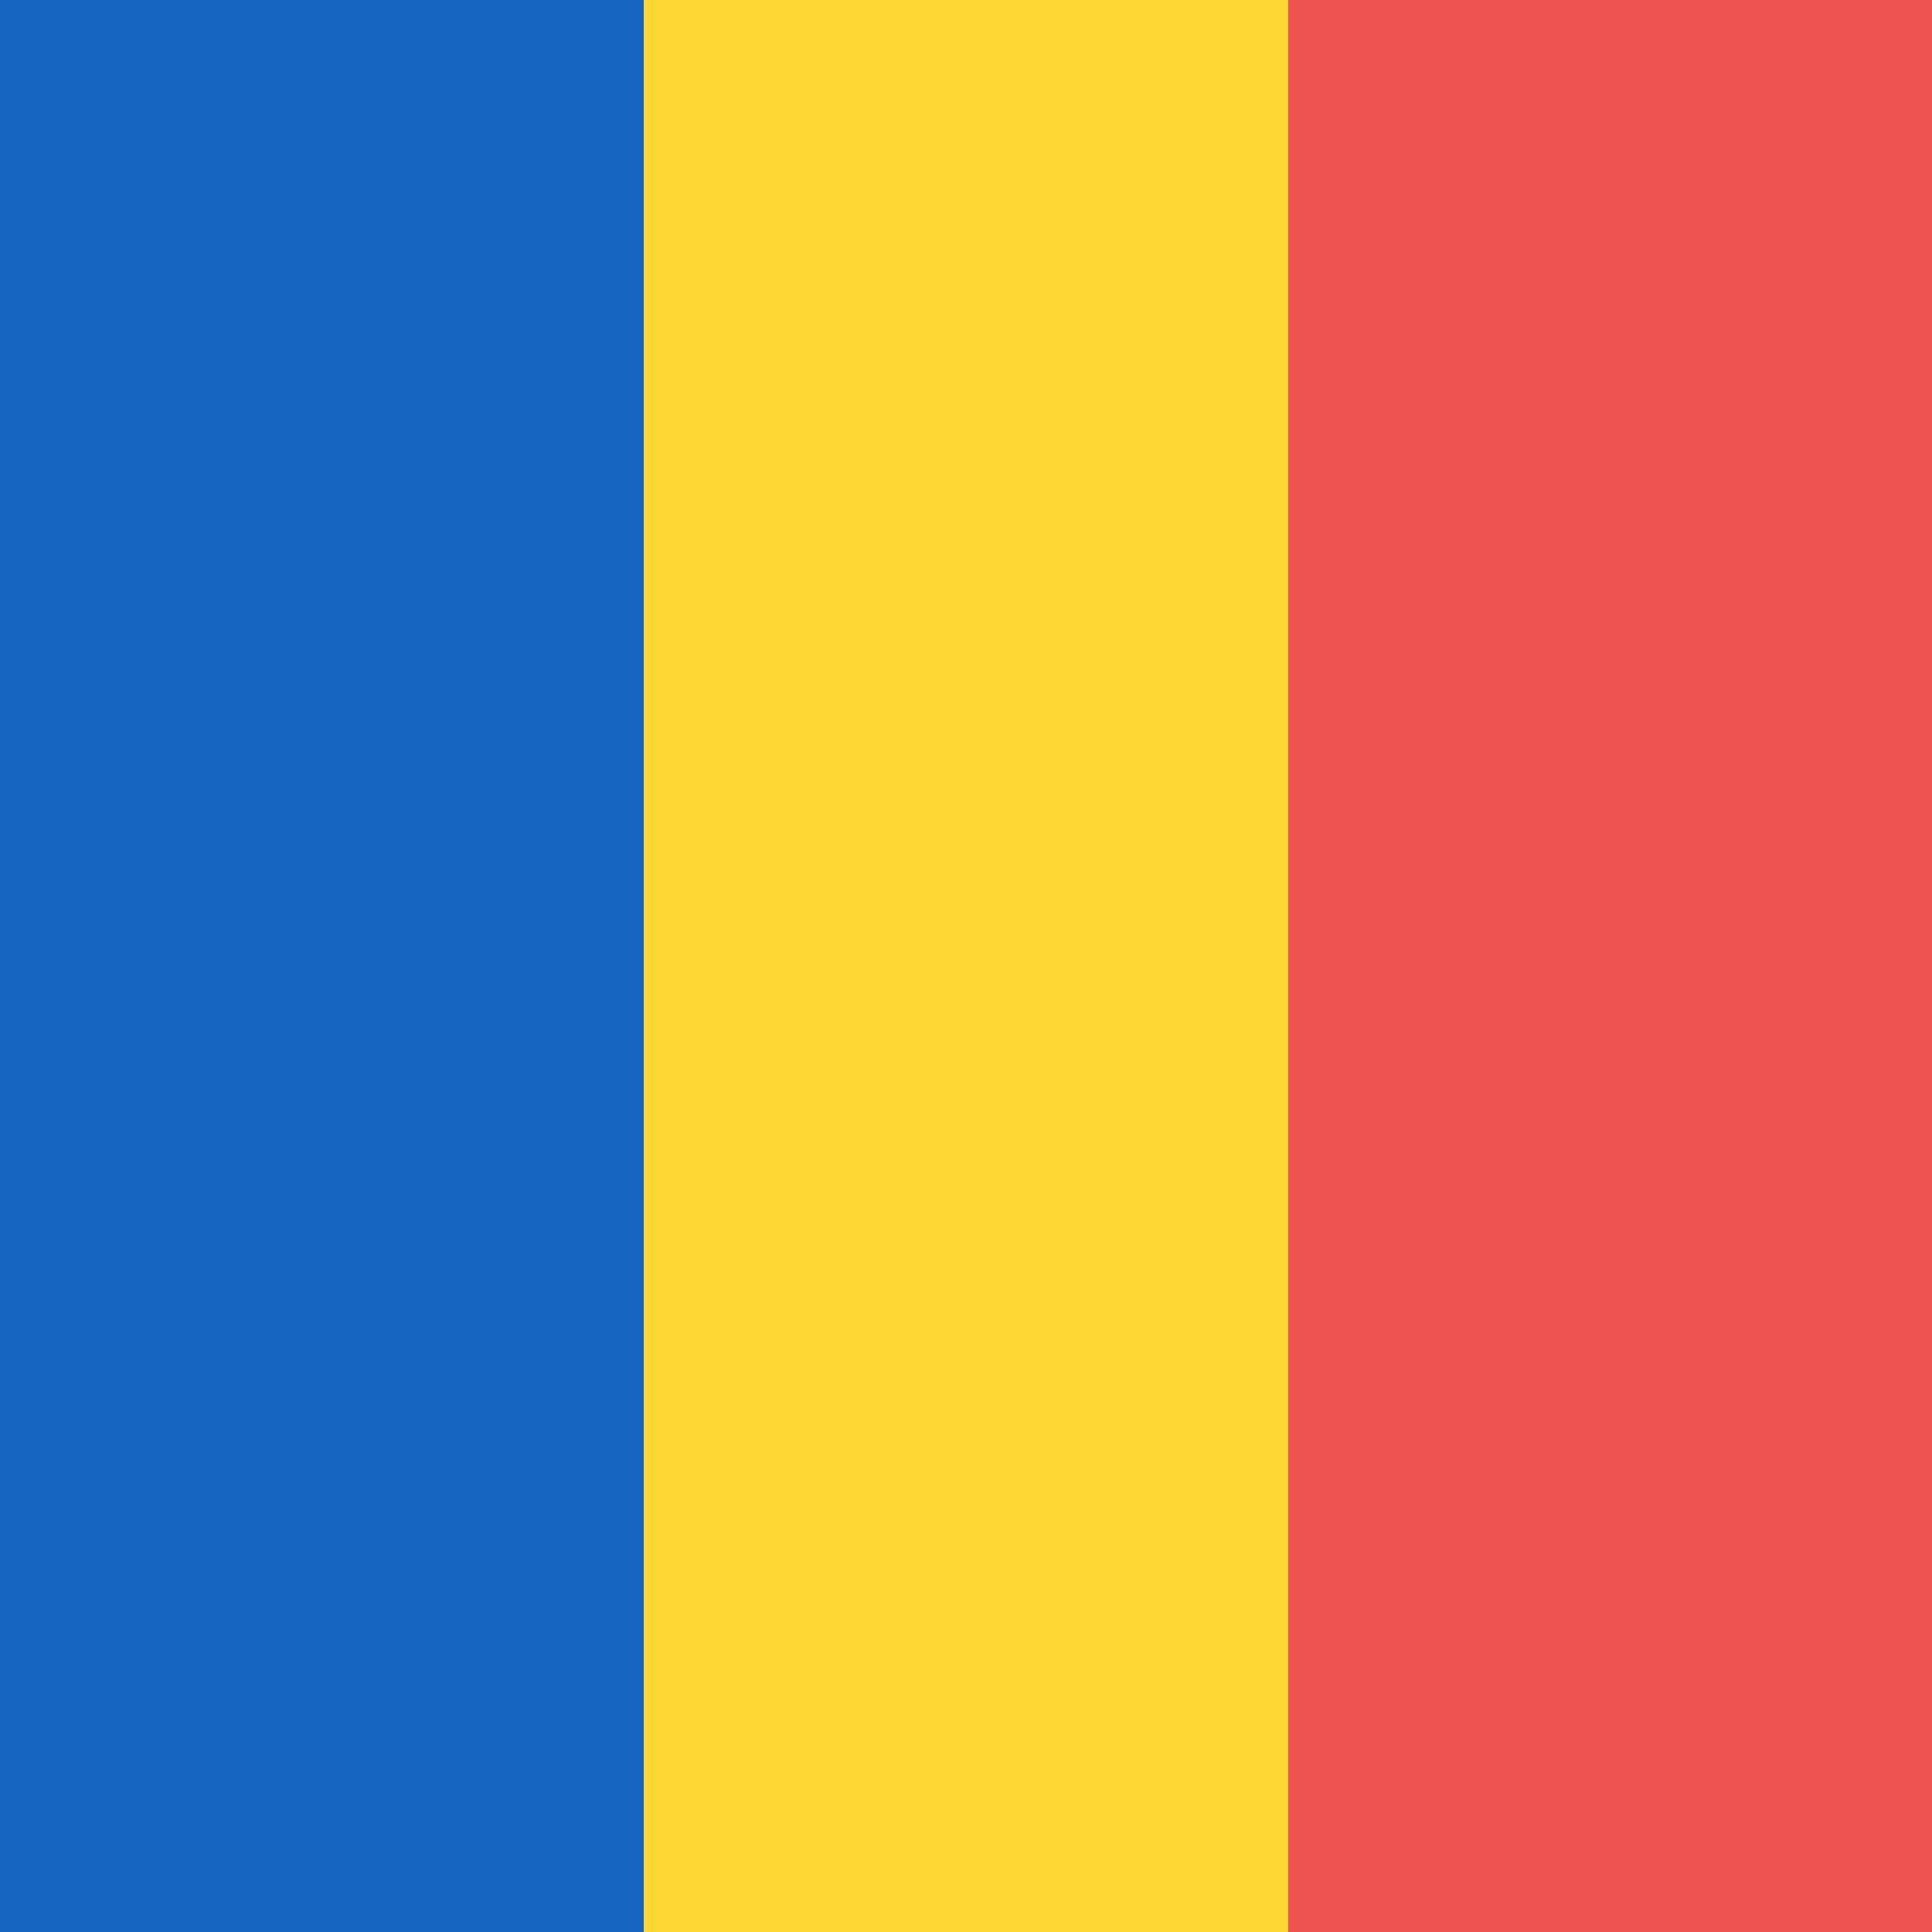
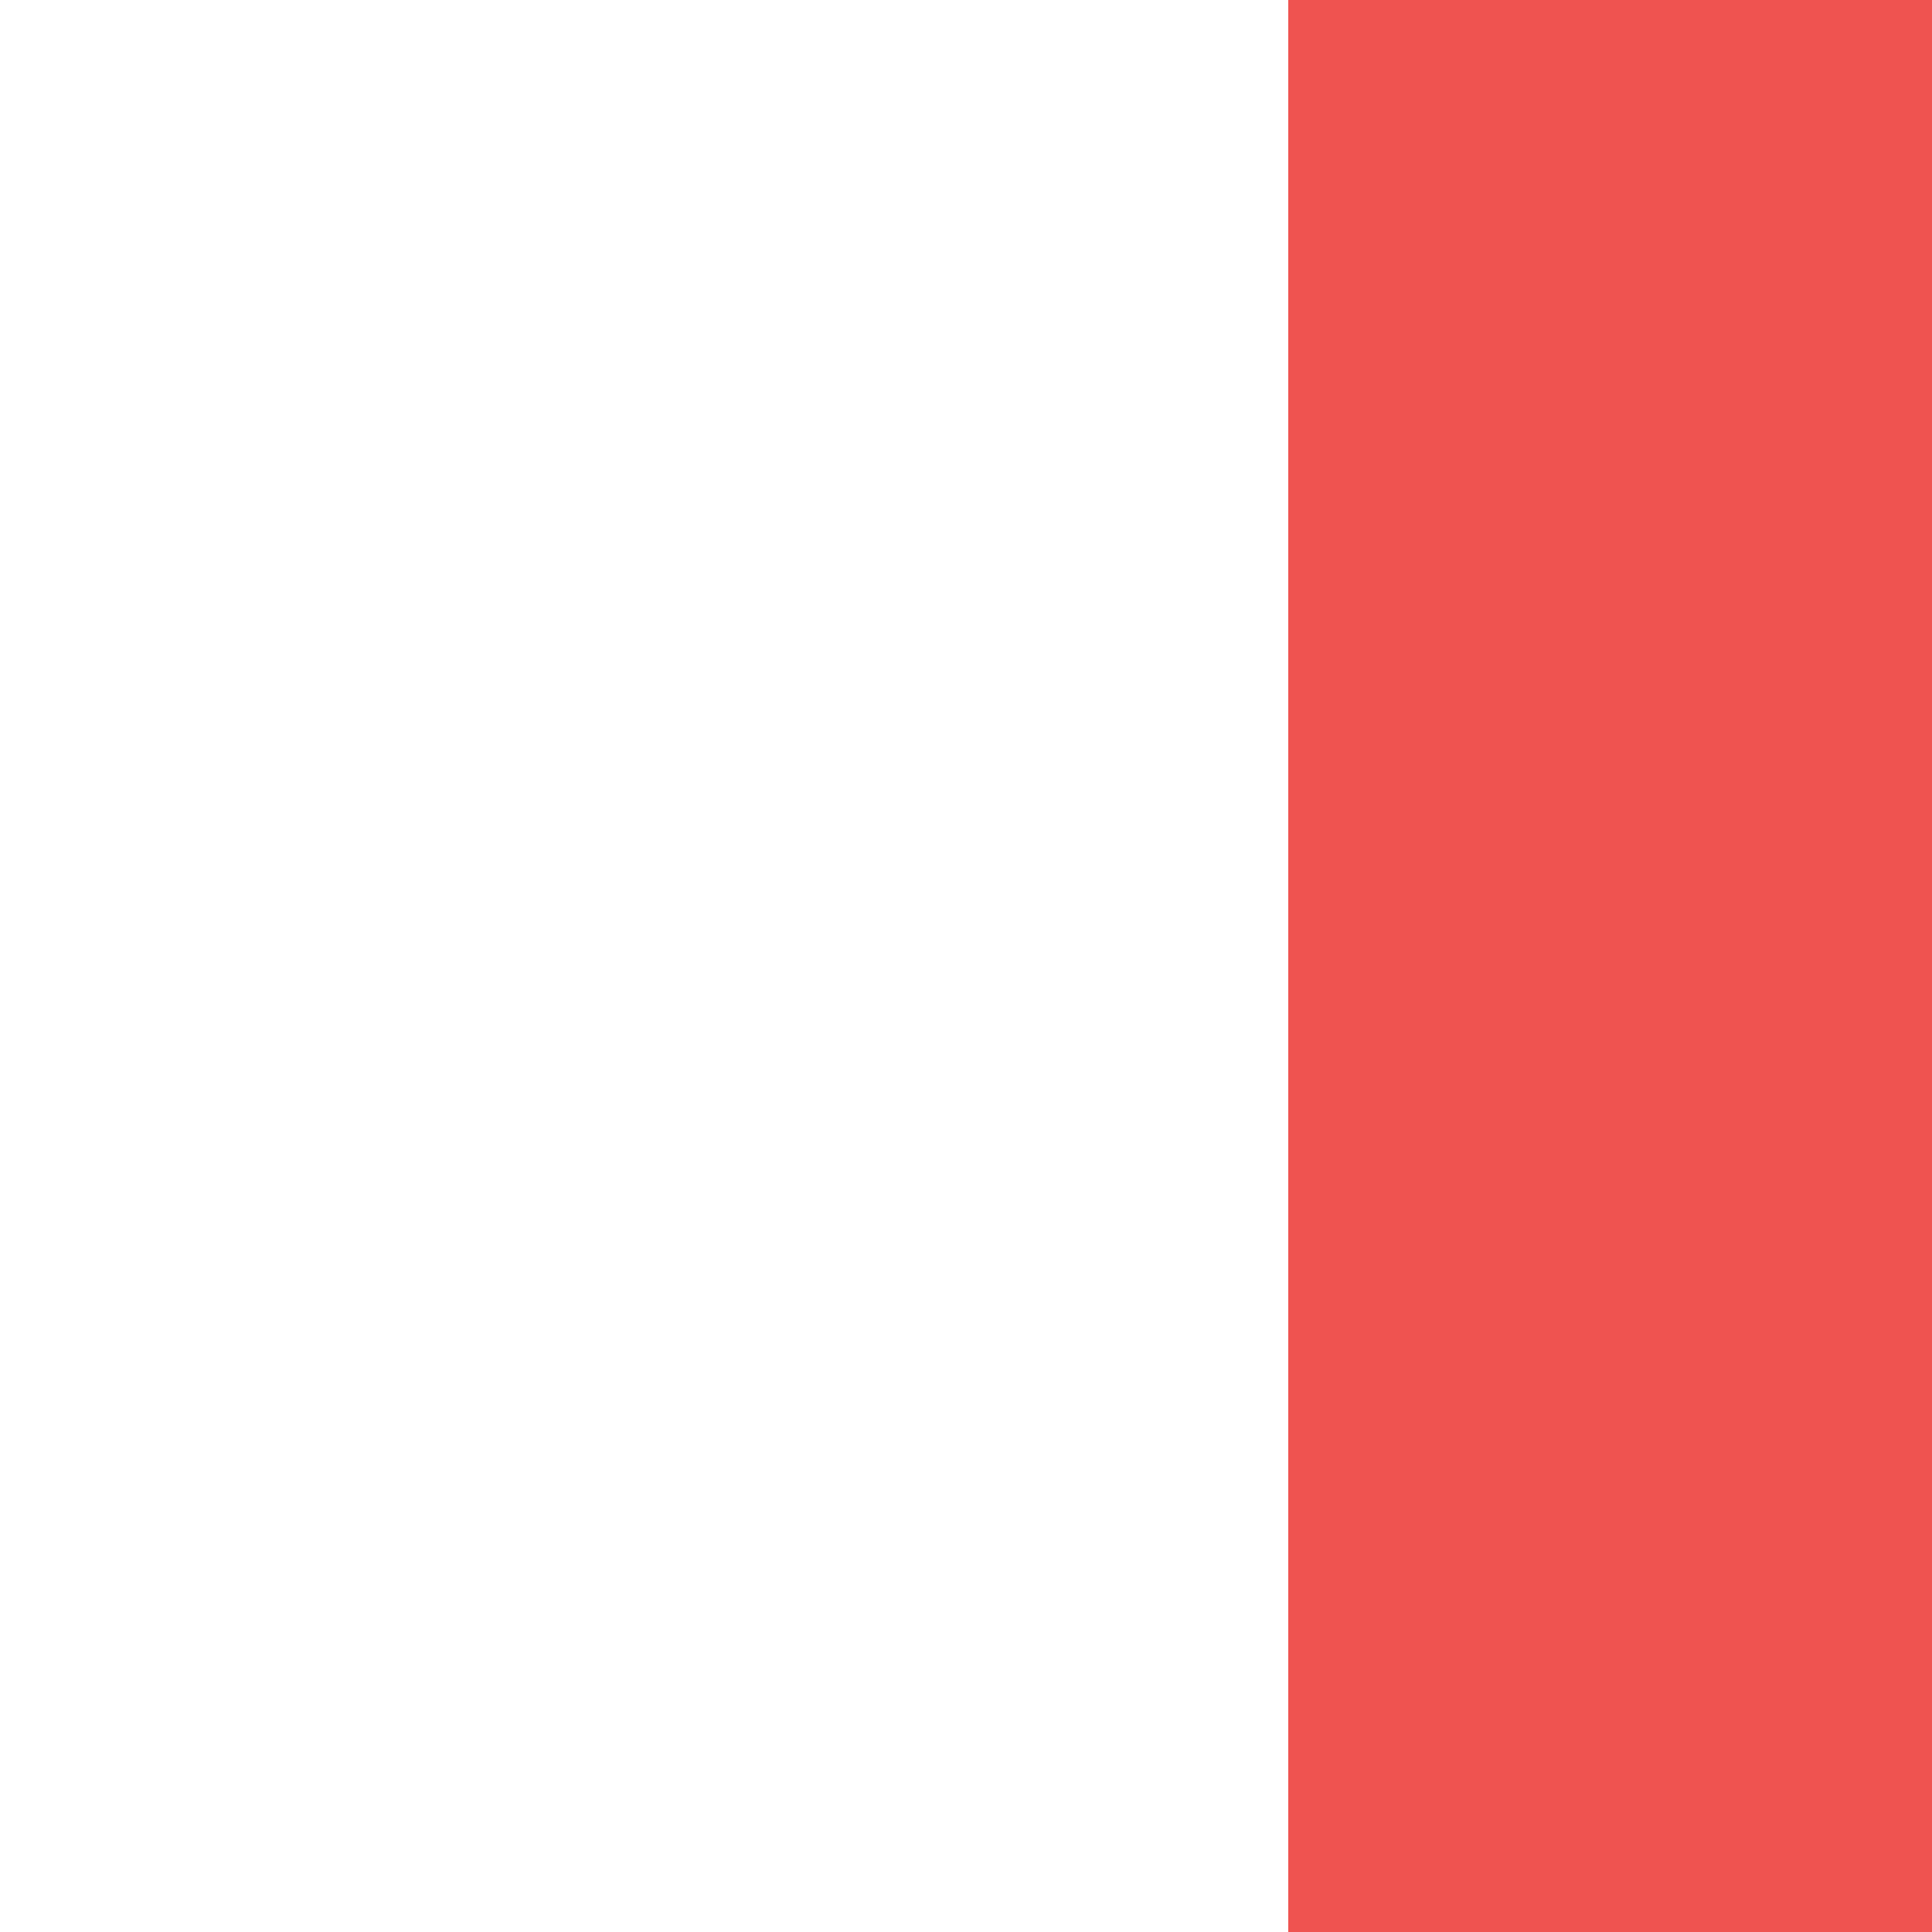
<svg xmlns="http://www.w3.org/2000/svg" width="18" height="18" viewBox="0 0 18 18">
-   <path d="M0 0h6v18H0V0z" fill="#1565C0" shape-rendering="crispEdges" />
-   <path d="M6 0h6v18H6V0z" fill="#FDD835" shape-rendering="crispEdges" />
  <path d="M12 0h6v18h-6V0z" fill="#EF5350" shape-rendering="crispEdges" />
</svg>